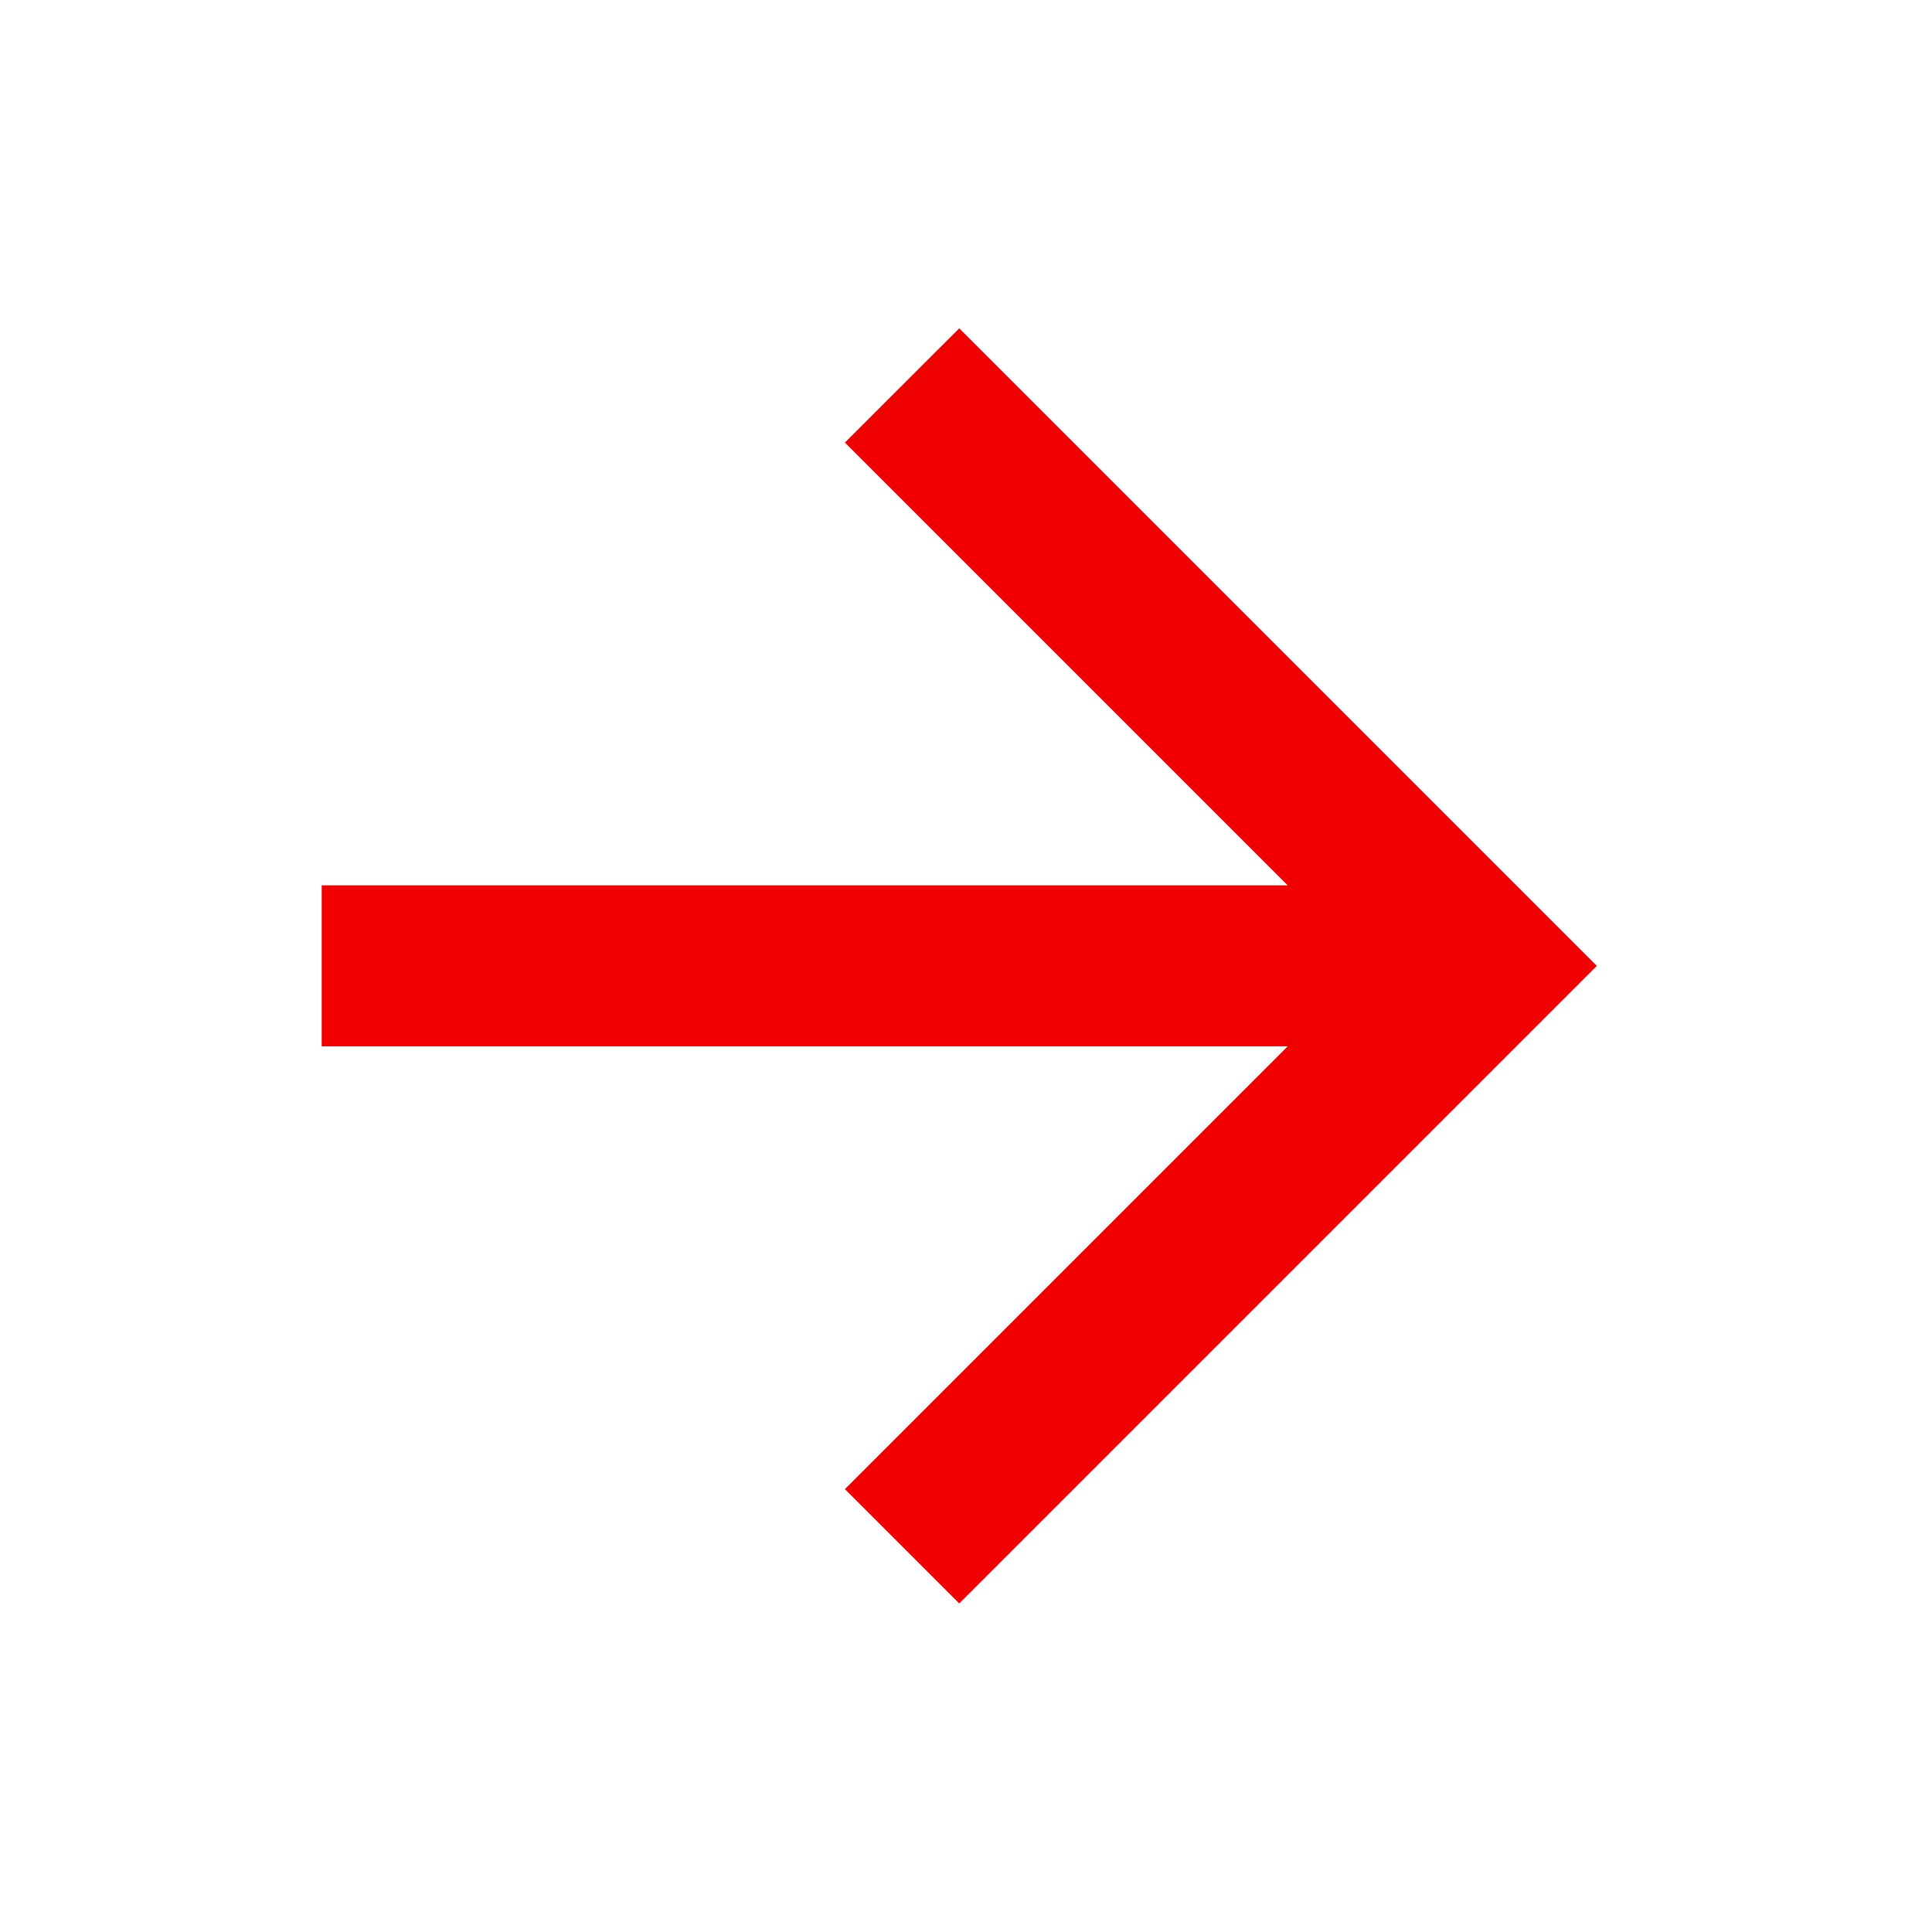
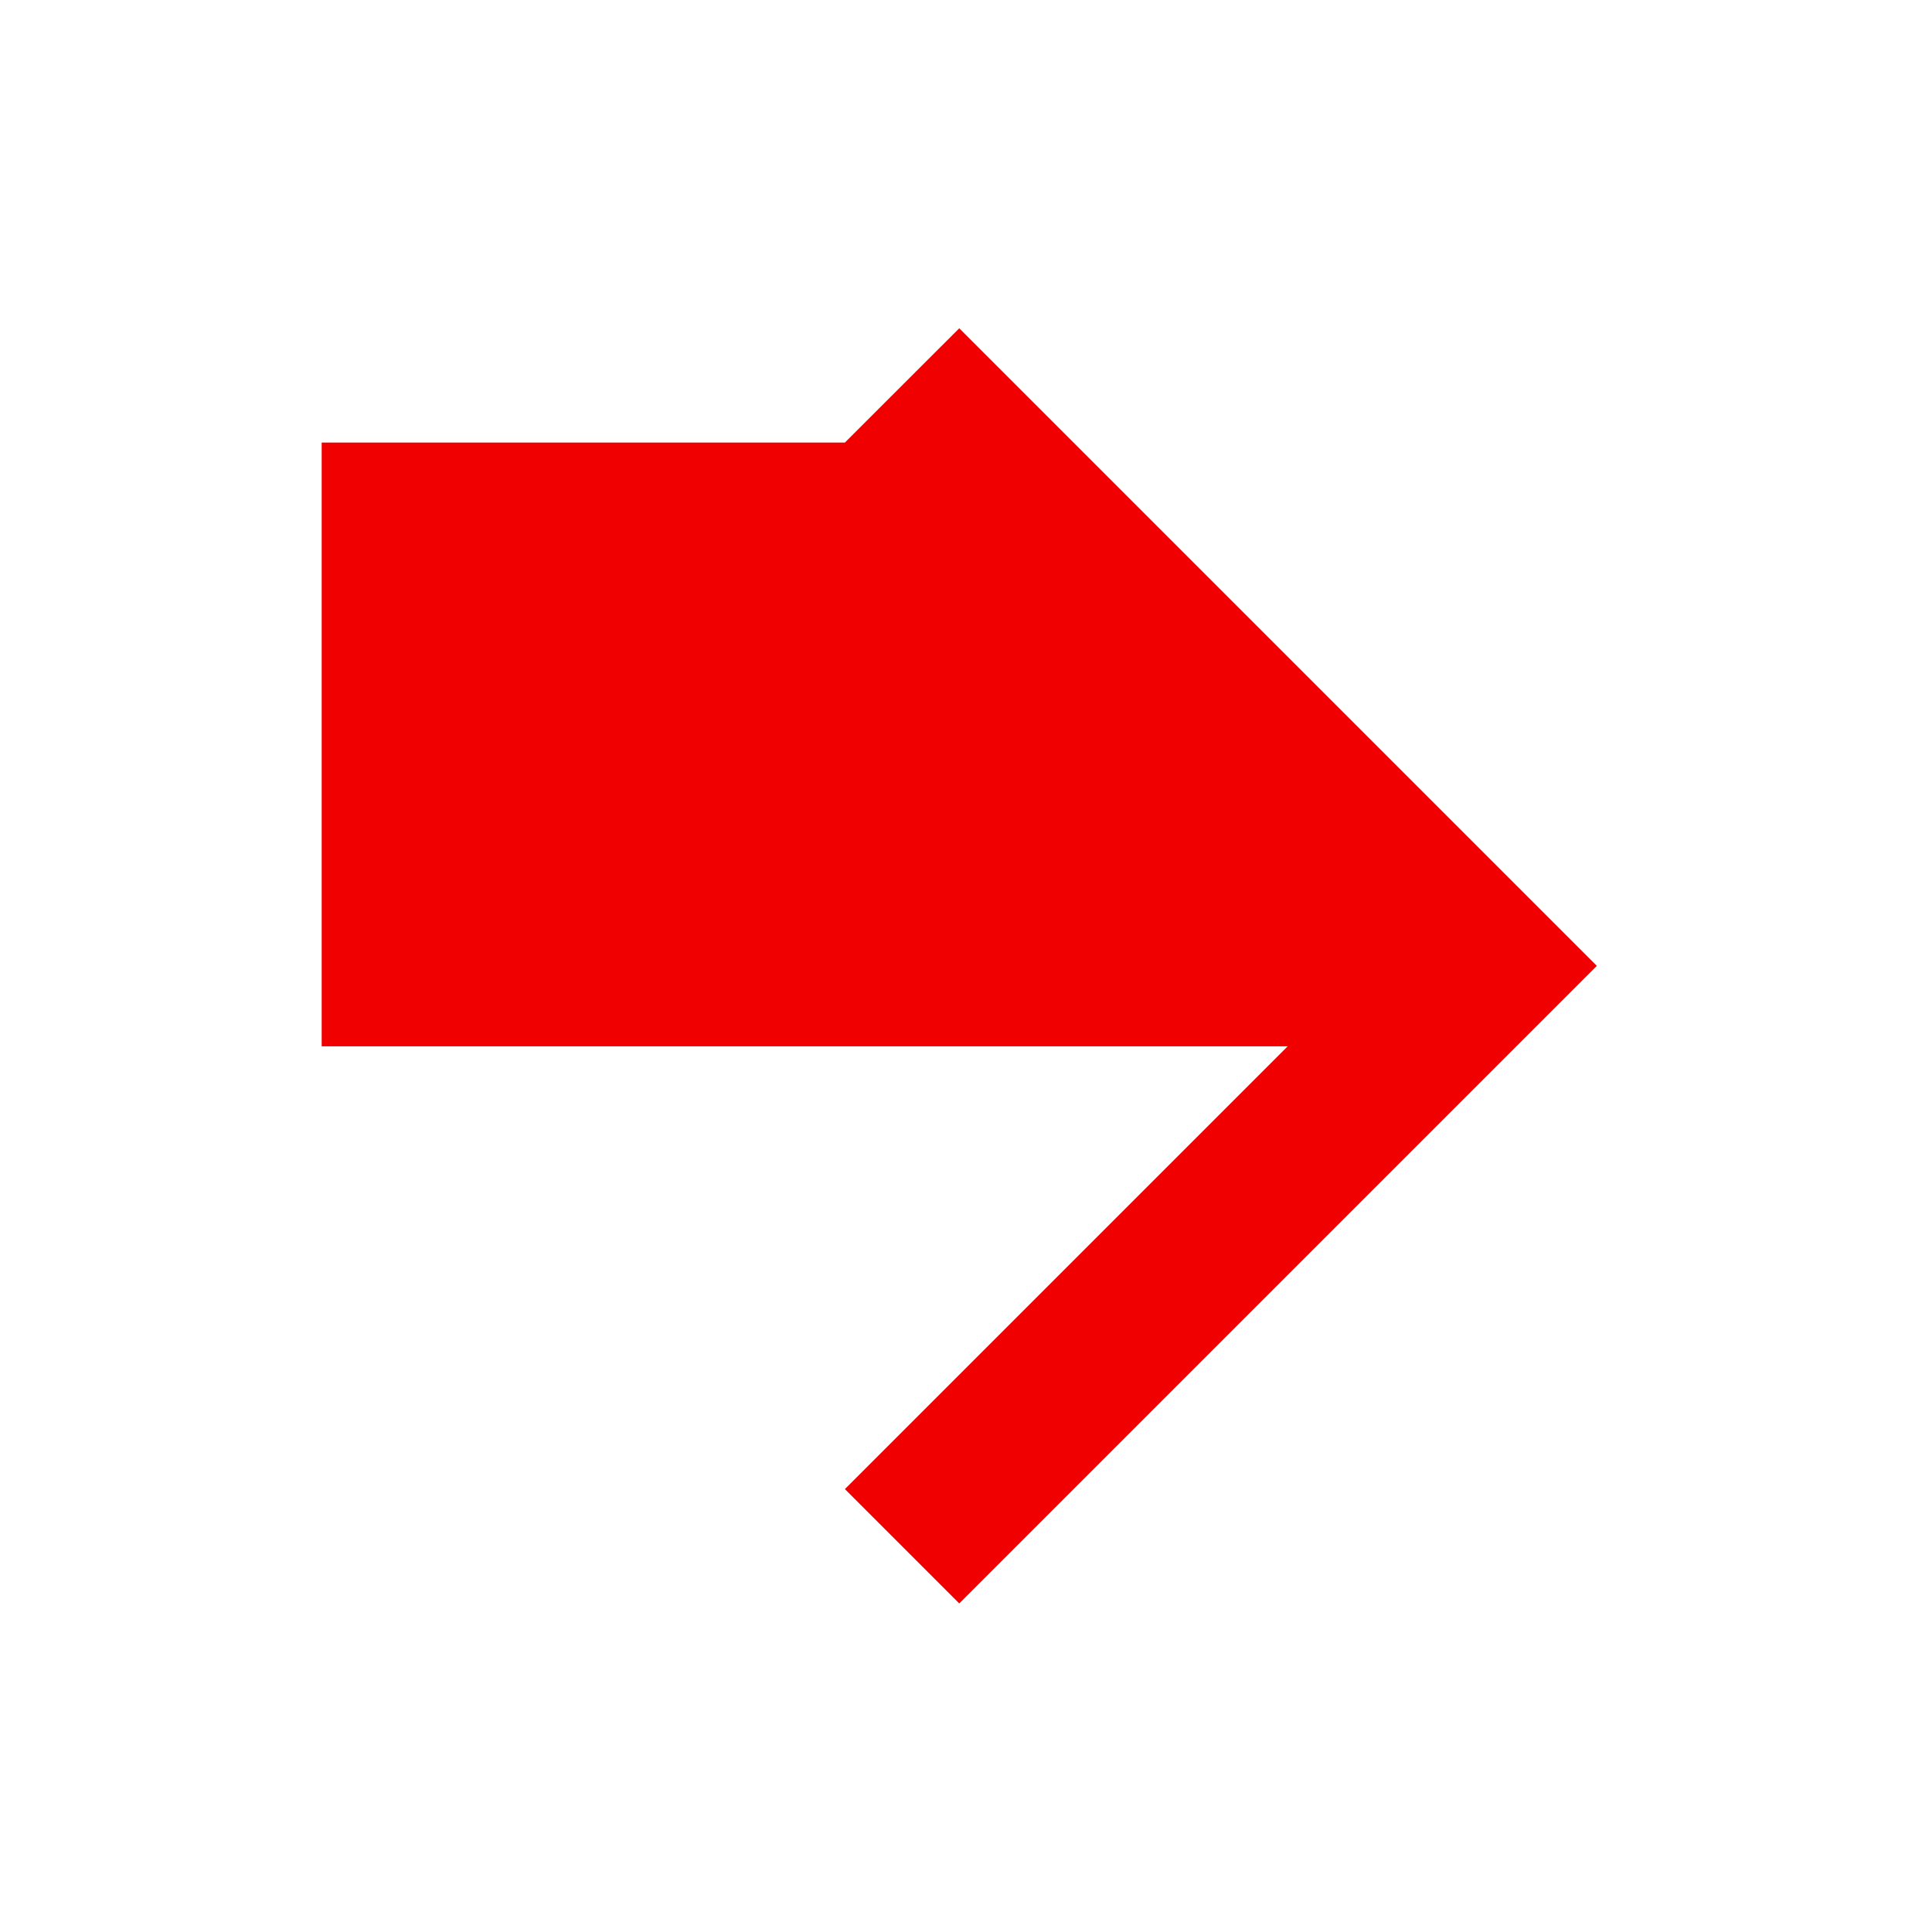
<svg xmlns="http://www.w3.org/2000/svg" width="16" height="16" viewBox="0 0 16 16" fill="none">
-   <path d="M2.664 7.332V8.665H10.664L6.997 12.332L7.944 13.279L13.224 7.999L7.944 2.719L6.997 3.665L10.664 7.332H2.664Z" fill="#F00000" />
+   <path d="M2.664 7.332V8.665H10.664L6.997 12.332L7.944 13.279L13.224 7.999L7.944 2.719L6.997 3.665H2.664Z" fill="#F00000" />
</svg>